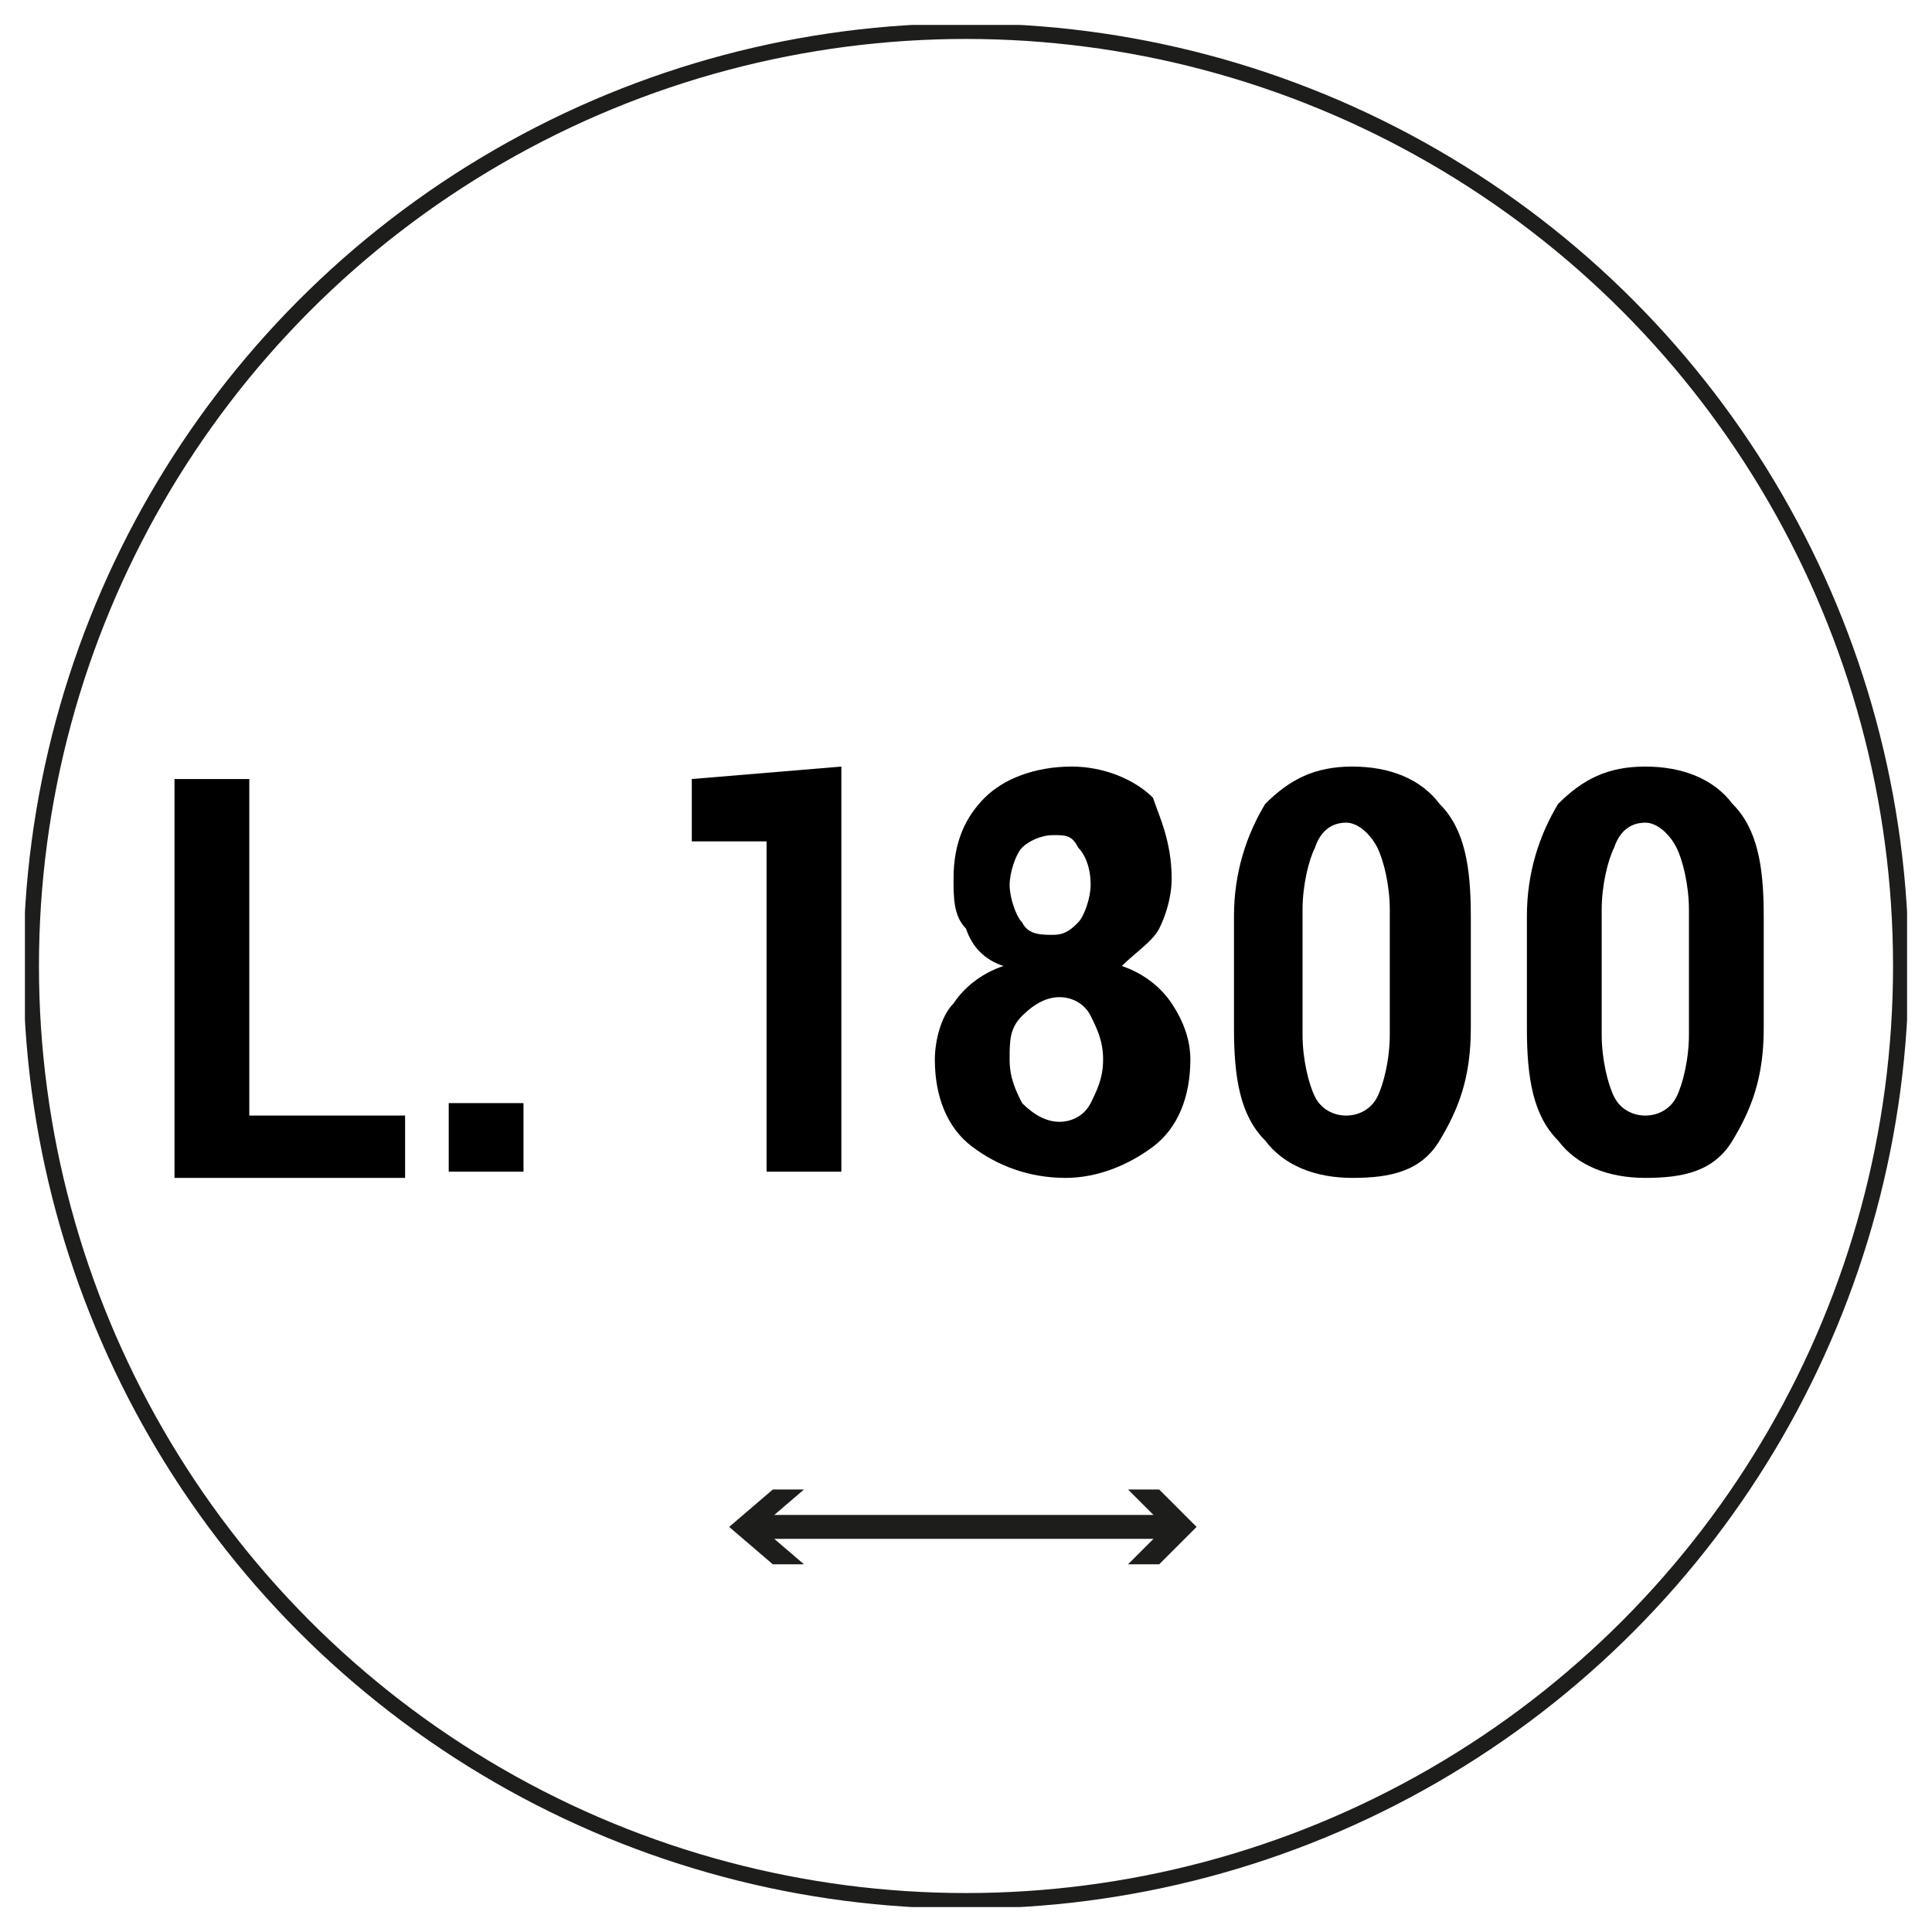
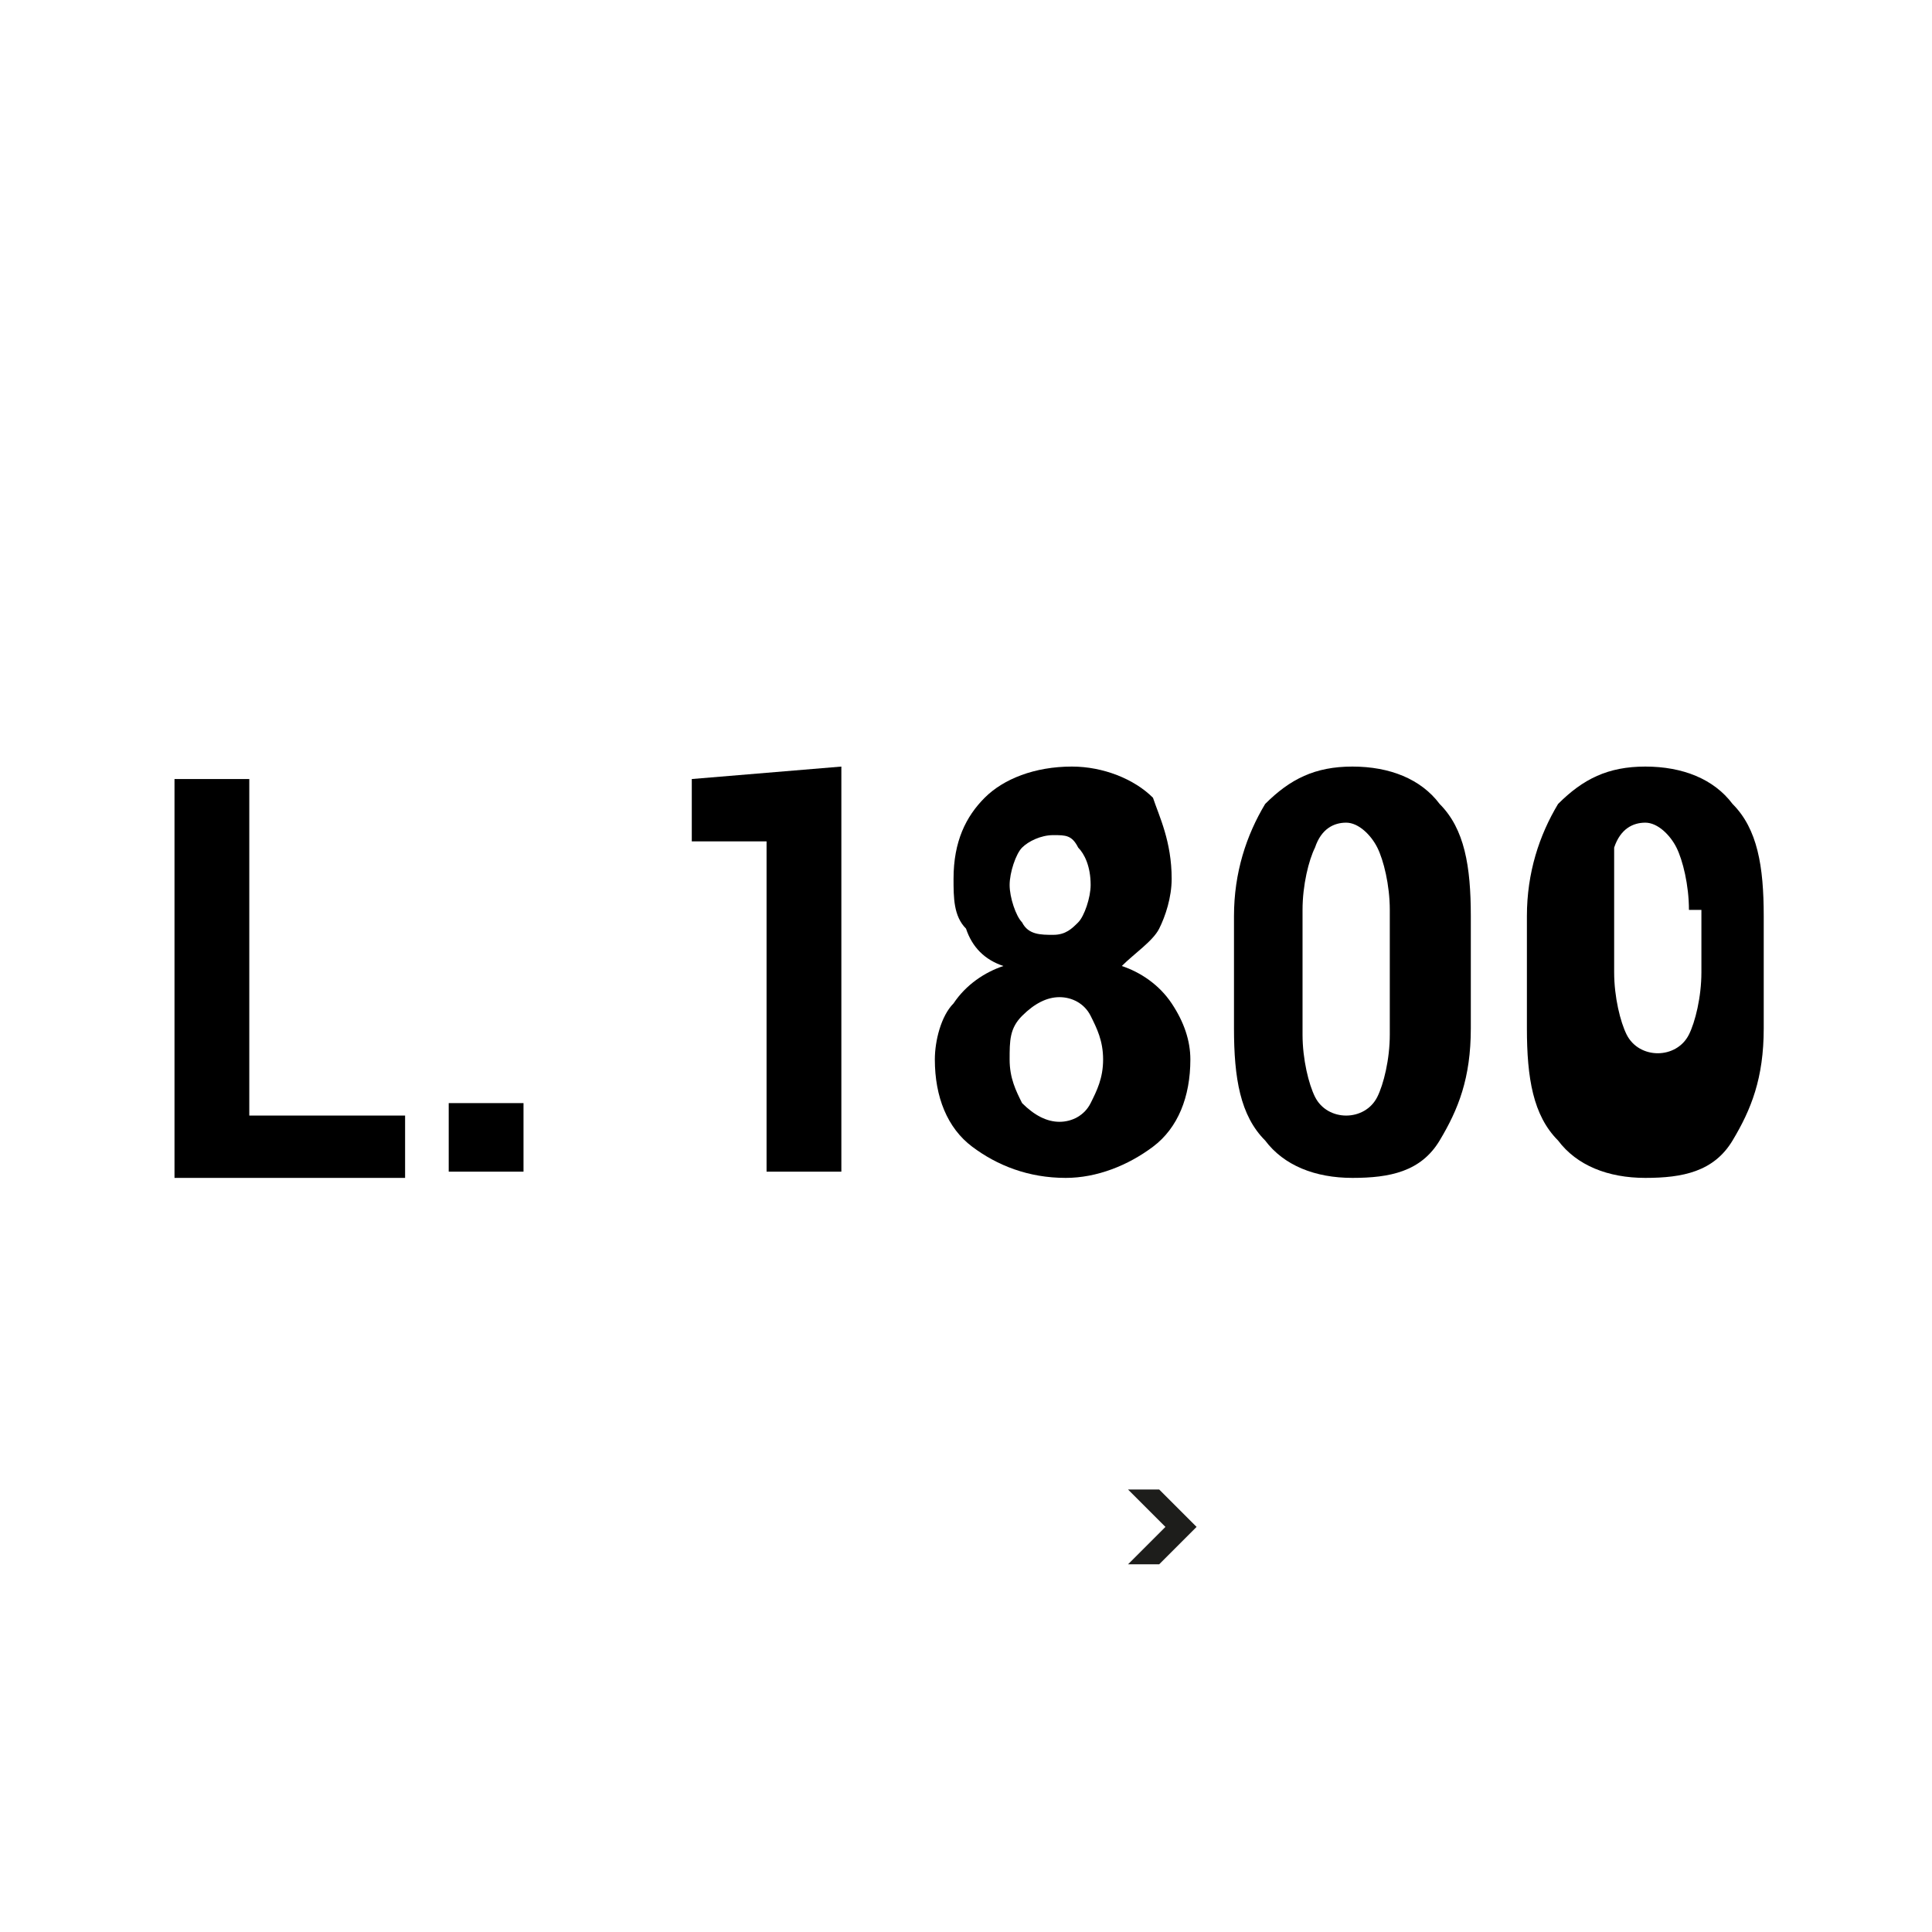
<svg xmlns="http://www.w3.org/2000/svg" xmlns:xlink="http://www.w3.org/1999/xlink" version="1.1" id="Livello_1" x="0px" y="0px" viewBox="0 0 31 31" style="enable-background:new 0 0 31 31;" xml:space="preserve">
  <style type="text/css">
	.st0{fill:#FFFFFF;}
	
		.st1{clip-path:url(#SVGID_00000152963687693257992090000003728860526355998889_);fill:none;stroke:#1D1D1B;stroke-width:0.25;stroke-miterlimit:10;}
	.st2{fill:none;stroke:#1D1D1B;stroke-width:0.383;stroke-linecap:round;stroke-miterlimit:10;}
	.st3{fill:#1D1D1B;}
	.st4{fill:none;}
	.st5{enable-background:new    ;}
</style>
  <rect y="0" class="st0" width="31" height="31" />
  <g>
    <g>
      <g>
        <g>
          <g>
            <defs>
              <rect id="SVGID_1_" x="0.4" y="0.4" width="30.2" height="30.2" />
            </defs>
            <clipPath id="SVGID_00000173857682022414597430000013080985528859900582_">
              <use xlink:href="#SVGID_1_" style="overflow:visible;" />
            </clipPath>
-             <circle style="clip-path:url(#SVGID_00000173857682022414597430000013080985528859900582_);fill:none;stroke:#1D1D1B;stroke-width:0.25;stroke-miterlimit:10;" cx="15.5" cy="15.5" r="15" />
          </g>
        </g>
      </g>
    </g>
    <g>
      <g>
-         <line class="st2" x1="12.1" y1="24.5" x2="18.8" y2="24.5" />
        <g>
-           <polygon class="st3" points="12.9,25.1 12.2,24.5 12.9,23.9 12.4,23.9 11.7,24.5 12.4,25.1     " />
-         </g>
+           </g>
        <g>
          <polygon class="st3" points="18.1,25.1 18.7,24.5 18.1,23.9 18.6,23.9 19.2,24.5 18.6,25.1     " />
        </g>
      </g>
    </g>
    <rect x="0.4" y="12" class="st4" width="30.2" height="8.5" />
    <g class="st5">
      <path d="M4.1,17.9h2.4v1H2.8v-6.4h1.2V17.9z" />
      <path d="M8.5,18.8H7.2v-1.1h1.2V18.8z" />
    </g>
    <g class="st5">
      <path d="M13.5,18.8h-1.2v-5.3l-1.2,0v-1l2.4-0.2V18.8z" />
    </g>
    <g class="st5">
      <path d="M18.8,14.1c0,0.3-0.1,0.6-0.2,0.8c-0.1,0.2-0.4,0.4-0.6,0.6c0.3,0.1,0.6,0.3,0.8,0.6c0.2,0.3,0.3,0.6,0.3,0.9    c0,0.6-0.2,1.1-0.6,1.4c-0.4,0.3-0.9,0.5-1.4,0.5c-0.6,0-1.1-0.2-1.5-0.5c-0.4-0.3-0.6-0.8-0.6-1.4c0-0.3,0.1-0.7,0.3-0.9    c0.2-0.3,0.5-0.5,0.8-0.6c-0.3-0.1-0.5-0.3-0.6-0.6c-0.2-0.2-0.2-0.5-0.2-0.8c0-0.6,0.2-1,0.5-1.3c0.3-0.3,0.8-0.5,1.4-0.5    c0.5,0,1,0.2,1.3,0.5C18.6,13.1,18.8,13.5,18.8,14.1z M17.7,17c0-0.3-0.1-0.5-0.2-0.7c-0.1-0.2-0.3-0.3-0.5-0.3    c-0.2,0-0.4,0.1-0.6,0.3c-0.2,0.2-0.2,0.4-0.2,0.7c0,0.3,0.1,0.5,0.2,0.7c0.2,0.2,0.4,0.3,0.6,0.3c0.2,0,0.4-0.1,0.5-0.3    C17.6,17.5,17.7,17.3,17.7,17z M17.5,14.2c0-0.3-0.1-0.5-0.2-0.6c-0.1-0.2-0.2-0.2-0.4-0.2c-0.2,0-0.4,0.1-0.5,0.2    s-0.2,0.4-0.2,0.6s0.1,0.5,0.2,0.6c0.1,0.2,0.3,0.2,0.5,0.2c0.2,0,0.3-0.1,0.4-0.2S17.5,14.4,17.5,14.2z" />
      <path d="M23.6,16.5c0,0.8-0.2,1.3-0.5,1.8s-0.8,0.6-1.4,0.6c-0.6,0-1.1-0.2-1.4-0.6c-0.4-0.4-0.5-1-0.5-1.8v-1.8    c0-0.7,0.2-1.3,0.5-1.8c0.4-0.4,0.8-0.6,1.4-0.6c0.6,0,1.1,0.2,1.4,0.6c0.4,0.4,0.5,1,0.5,1.8V16.5z M22.3,14.6    c0-0.4-0.1-0.8-0.2-1c-0.1-0.2-0.3-0.4-0.5-0.4c-0.2,0-0.4,0.1-0.5,0.4c-0.1,0.2-0.2,0.6-0.2,1v2c0,0.4,0.1,0.8,0.2,1    c0.1,0.2,0.3,0.3,0.5,0.3c0.2,0,0.4-0.1,0.5-0.3c0.1-0.2,0.2-0.6,0.2-1V14.6z" />
-       <path d="M28.3,16.5c0,0.8-0.2,1.3-0.5,1.8s-0.8,0.6-1.4,0.6c-0.6,0-1.1-0.2-1.4-0.6c-0.4-0.4-0.5-1-0.5-1.8v-1.8    c0-0.7,0.2-1.3,0.5-1.8c0.4-0.4,0.8-0.6,1.4-0.6c0.6,0,1.1,0.2,1.4,0.6c0.4,0.4,0.5,1,0.5,1.8V16.5z M27.1,14.6    c0-0.4-0.1-0.8-0.2-1c-0.1-0.2-0.3-0.4-0.5-0.4c-0.2,0-0.4,0.1-0.5,0.4c-0.1,0.2-0.2,0.6-0.2,1v2c0,0.4,0.1,0.8,0.2,1    c0.1,0.2,0.3,0.3,0.5,0.3c0.2,0,0.4-0.1,0.5-0.3c0.1-0.2,0.2-0.6,0.2-1V14.6z" />
+       <path d="M28.3,16.5c0,0.8-0.2,1.3-0.5,1.8s-0.8,0.6-1.4,0.6c-0.6,0-1.1-0.2-1.4-0.6c-0.4-0.4-0.5-1-0.5-1.8v-1.8    c0-0.7,0.2-1.3,0.5-1.8c0.4-0.4,0.8-0.6,1.4-0.6c0.6,0,1.1,0.2,1.4,0.6c0.4,0.4,0.5,1,0.5,1.8V16.5z M27.1,14.6    c0-0.4-0.1-0.8-0.2-1c-0.1-0.2-0.3-0.4-0.5-0.4c-0.2,0-0.4,0.1-0.5,0.4v2c0,0.4,0.1,0.8,0.2,1    c0.1,0.2,0.3,0.3,0.5,0.3c0.2,0,0.4-0.1,0.5-0.3c0.1-0.2,0.2-0.6,0.2-1V14.6z" />
    </g>
  </g>
</svg>